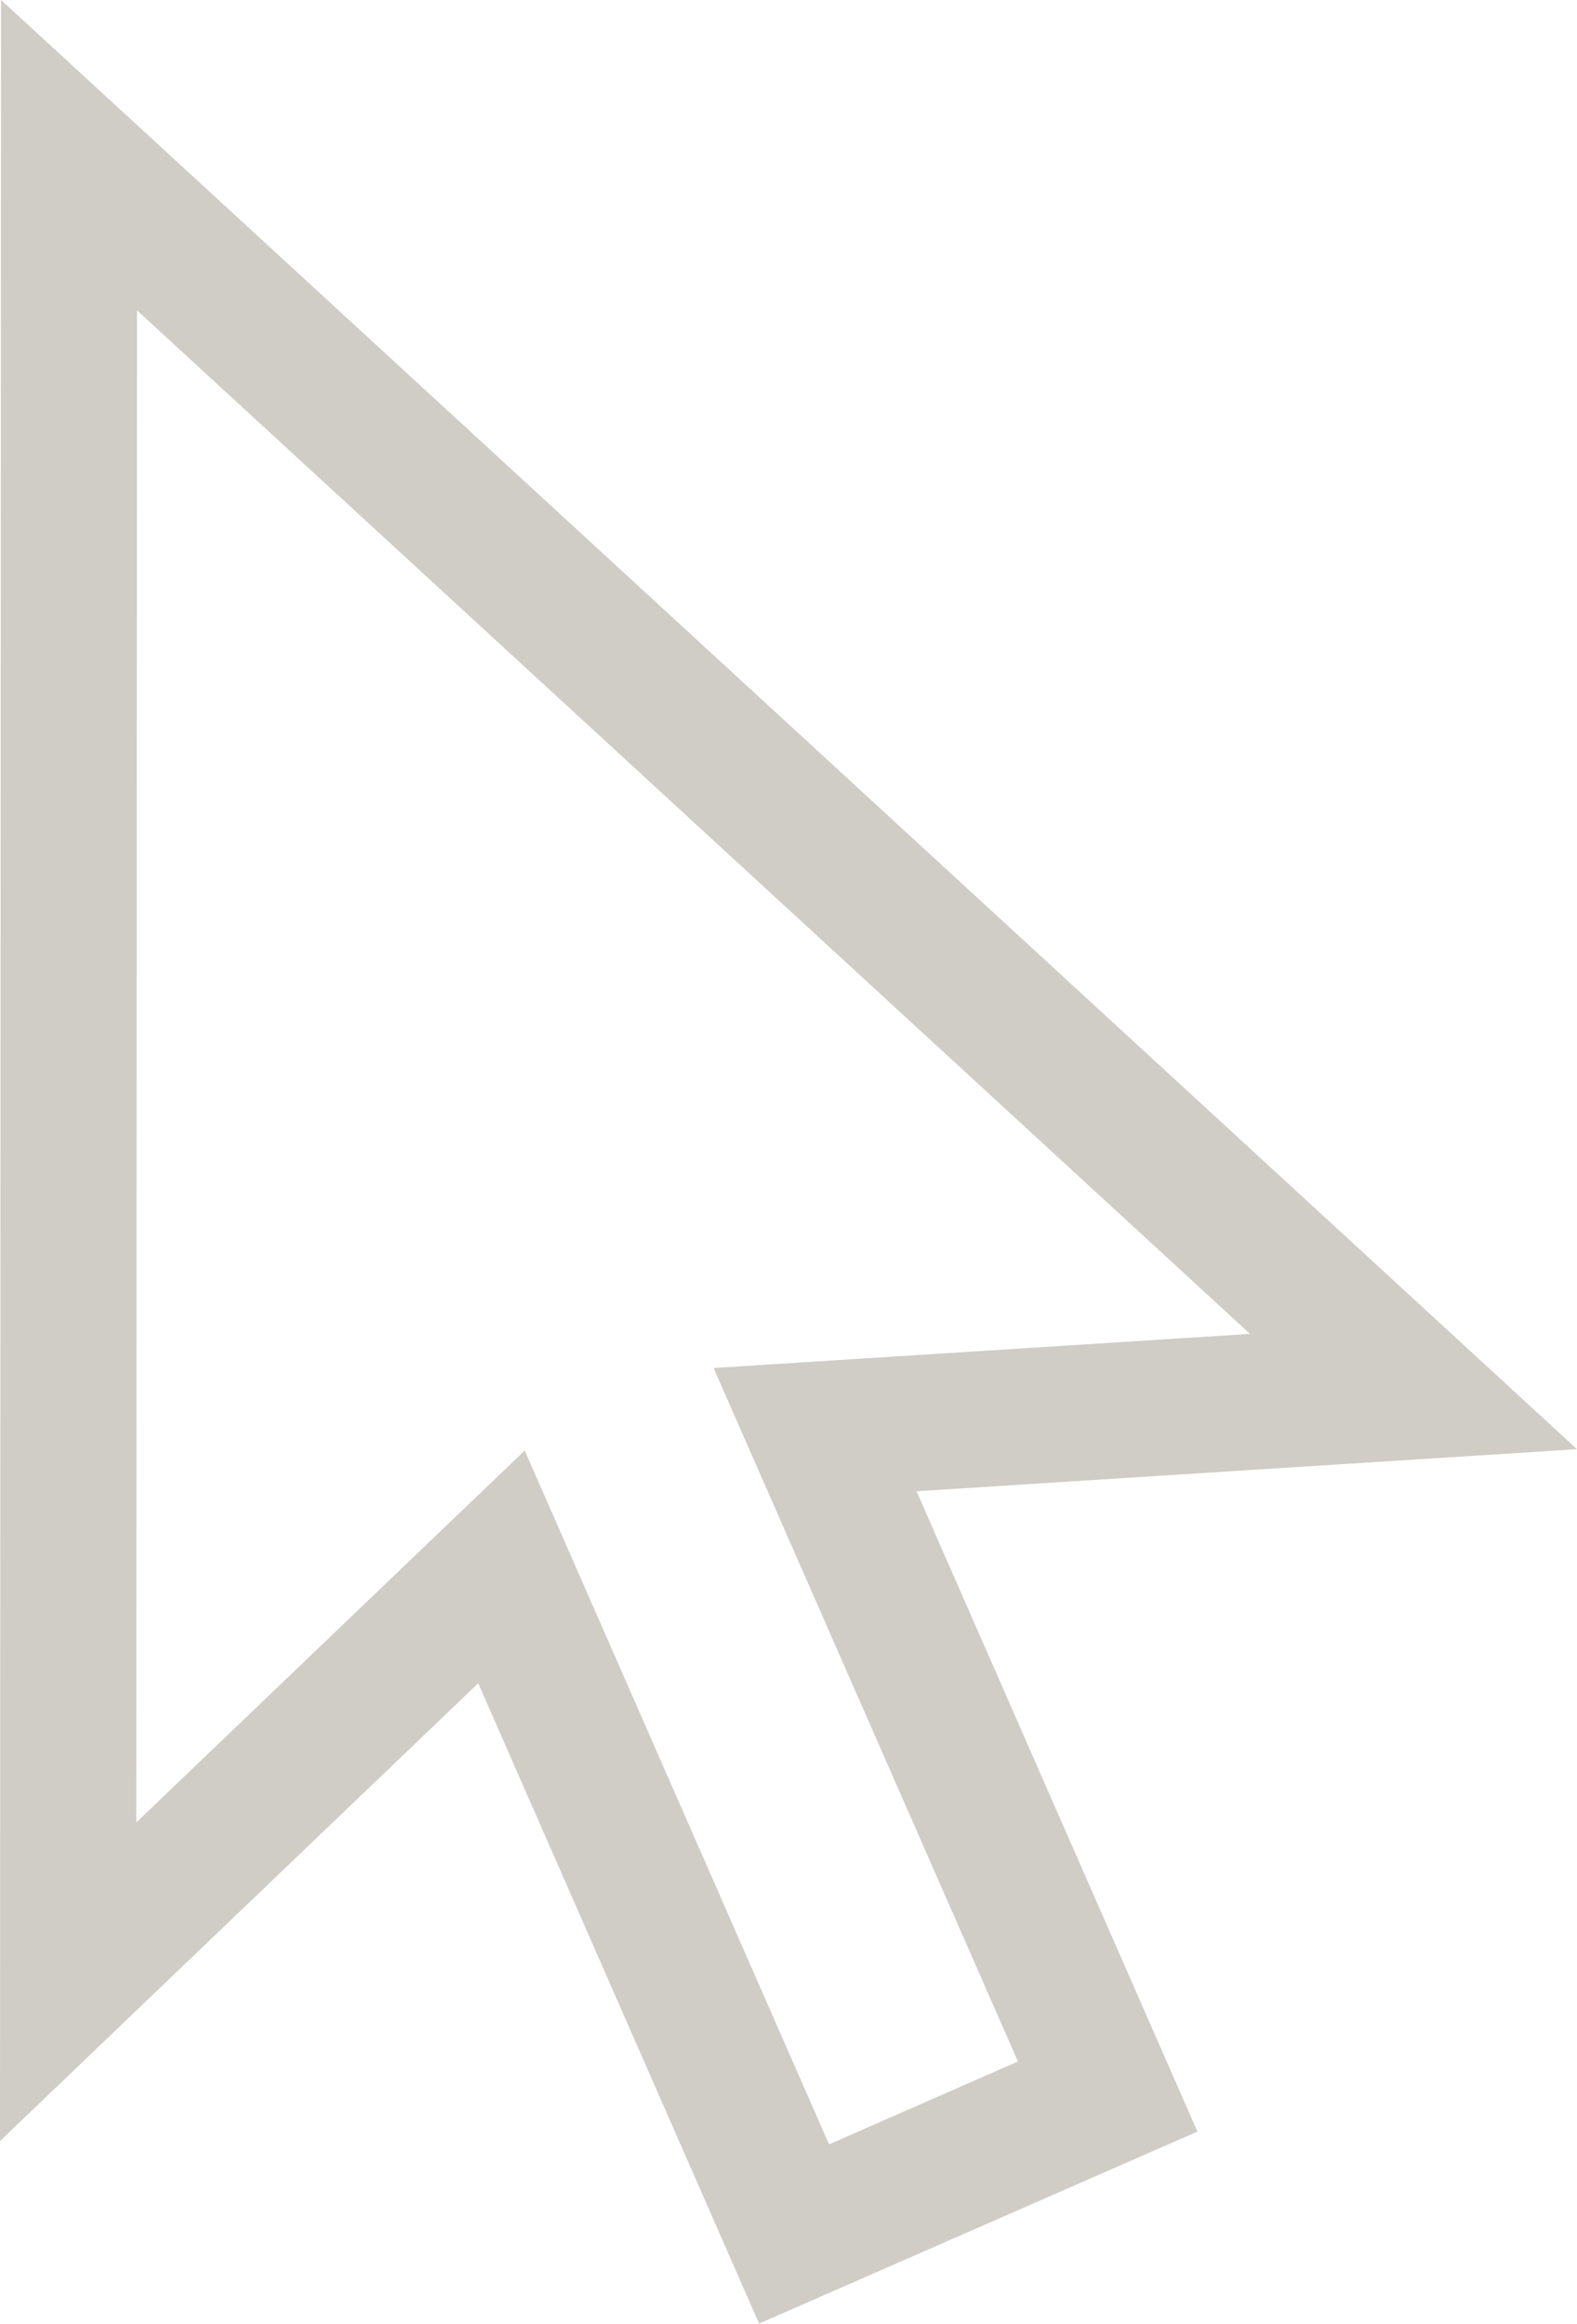
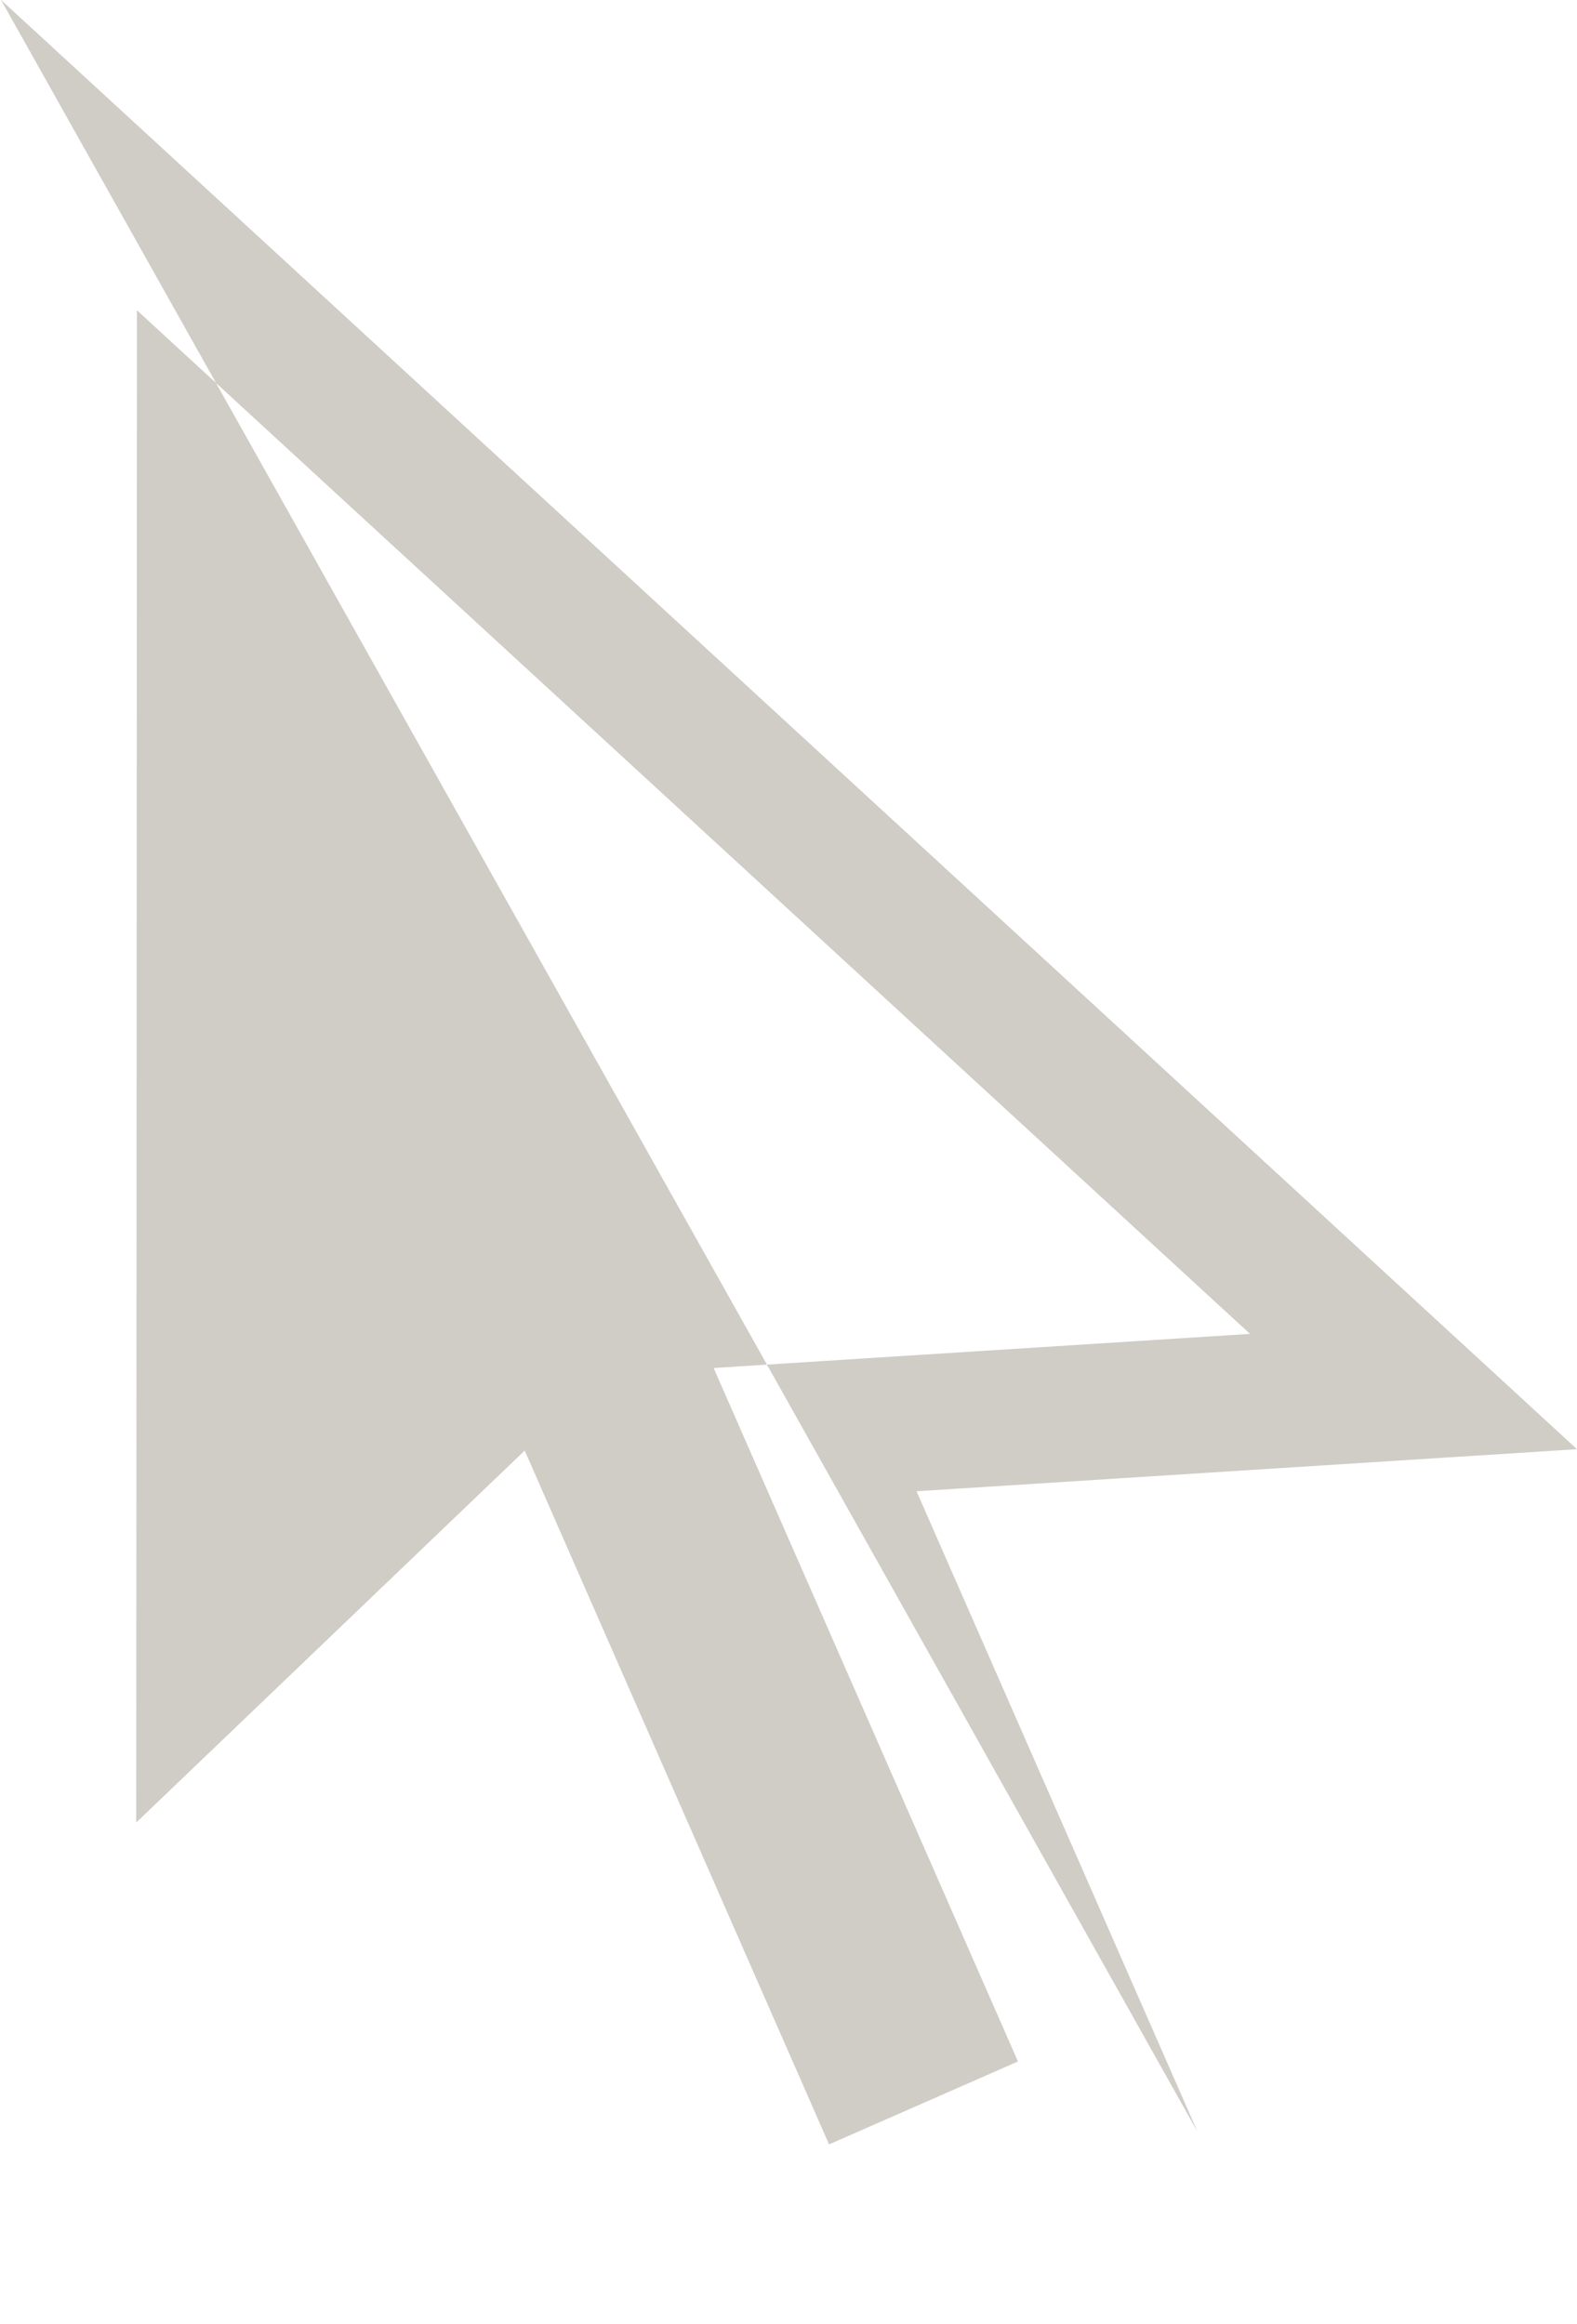
<svg xmlns="http://www.w3.org/2000/svg" width="22.048" height="32.486" viewBox="0 0 22.048 32.486">
  <g id="cursor" transform="translate(-82.259)">
    <g id="Group_3265" data-name="Group 3265" transform="translate(82.259)">
-       <path id="Path_9583" data-name="Path 9583" d="M104.307,20.26,82.274,0l-.015,29.932,6.686-6.4,3.927,8.952L99,29.8l-3.927-8.952Zm-7.816,8.56L93.85,29.979l-4.255-9.7-5.431,5.2.01-21.141,15.562,14.31-7.5.477Z" transform="translate(-82.259)" fill="#d0ccc6" />
+       <path id="Path_9583" data-name="Path 9583" d="M104.307,20.26,82.274,0L99,29.8l-3.927-8.952Zm-7.816,8.56L93.85,29.979l-4.255-9.7-5.431,5.2.01-21.141,15.562,14.31-7.5.477Z" transform="translate(-82.259)" fill="#d0ccc6" />
    </g>
  </g>
</svg>